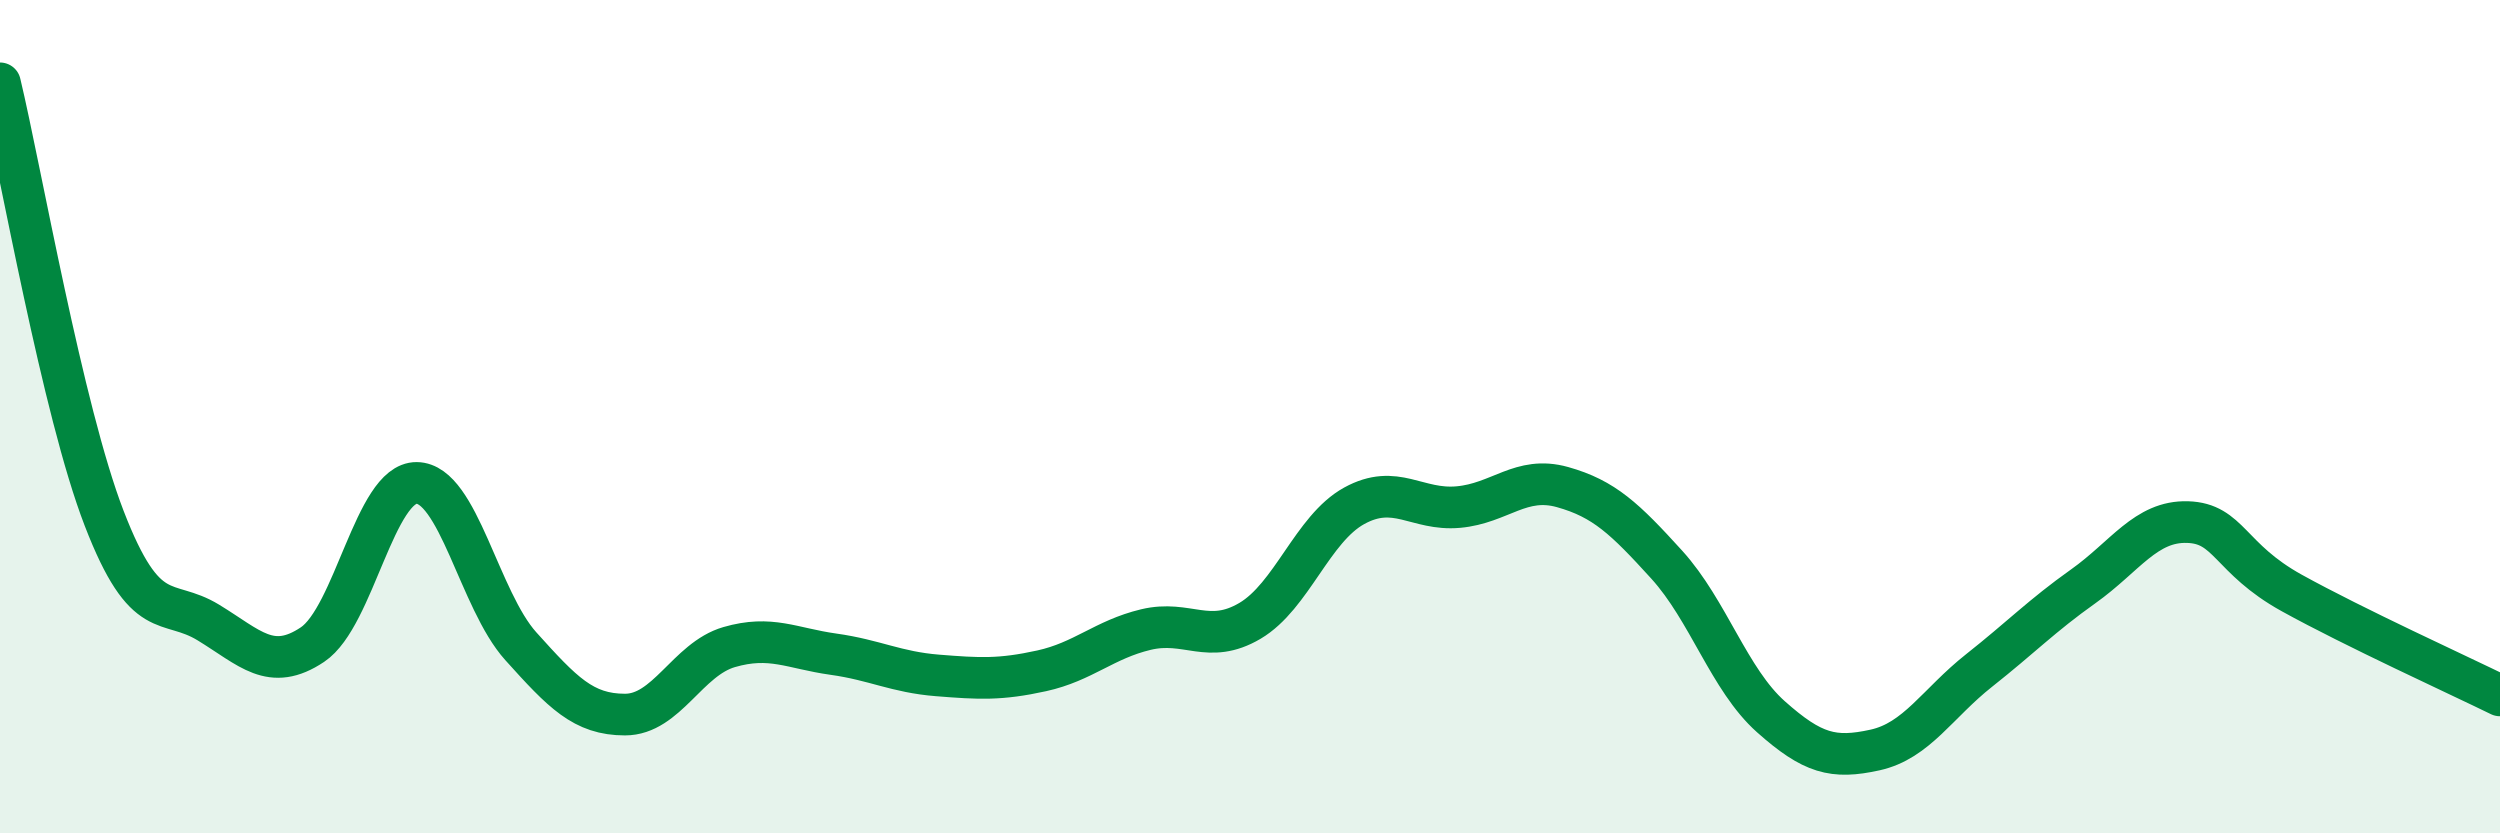
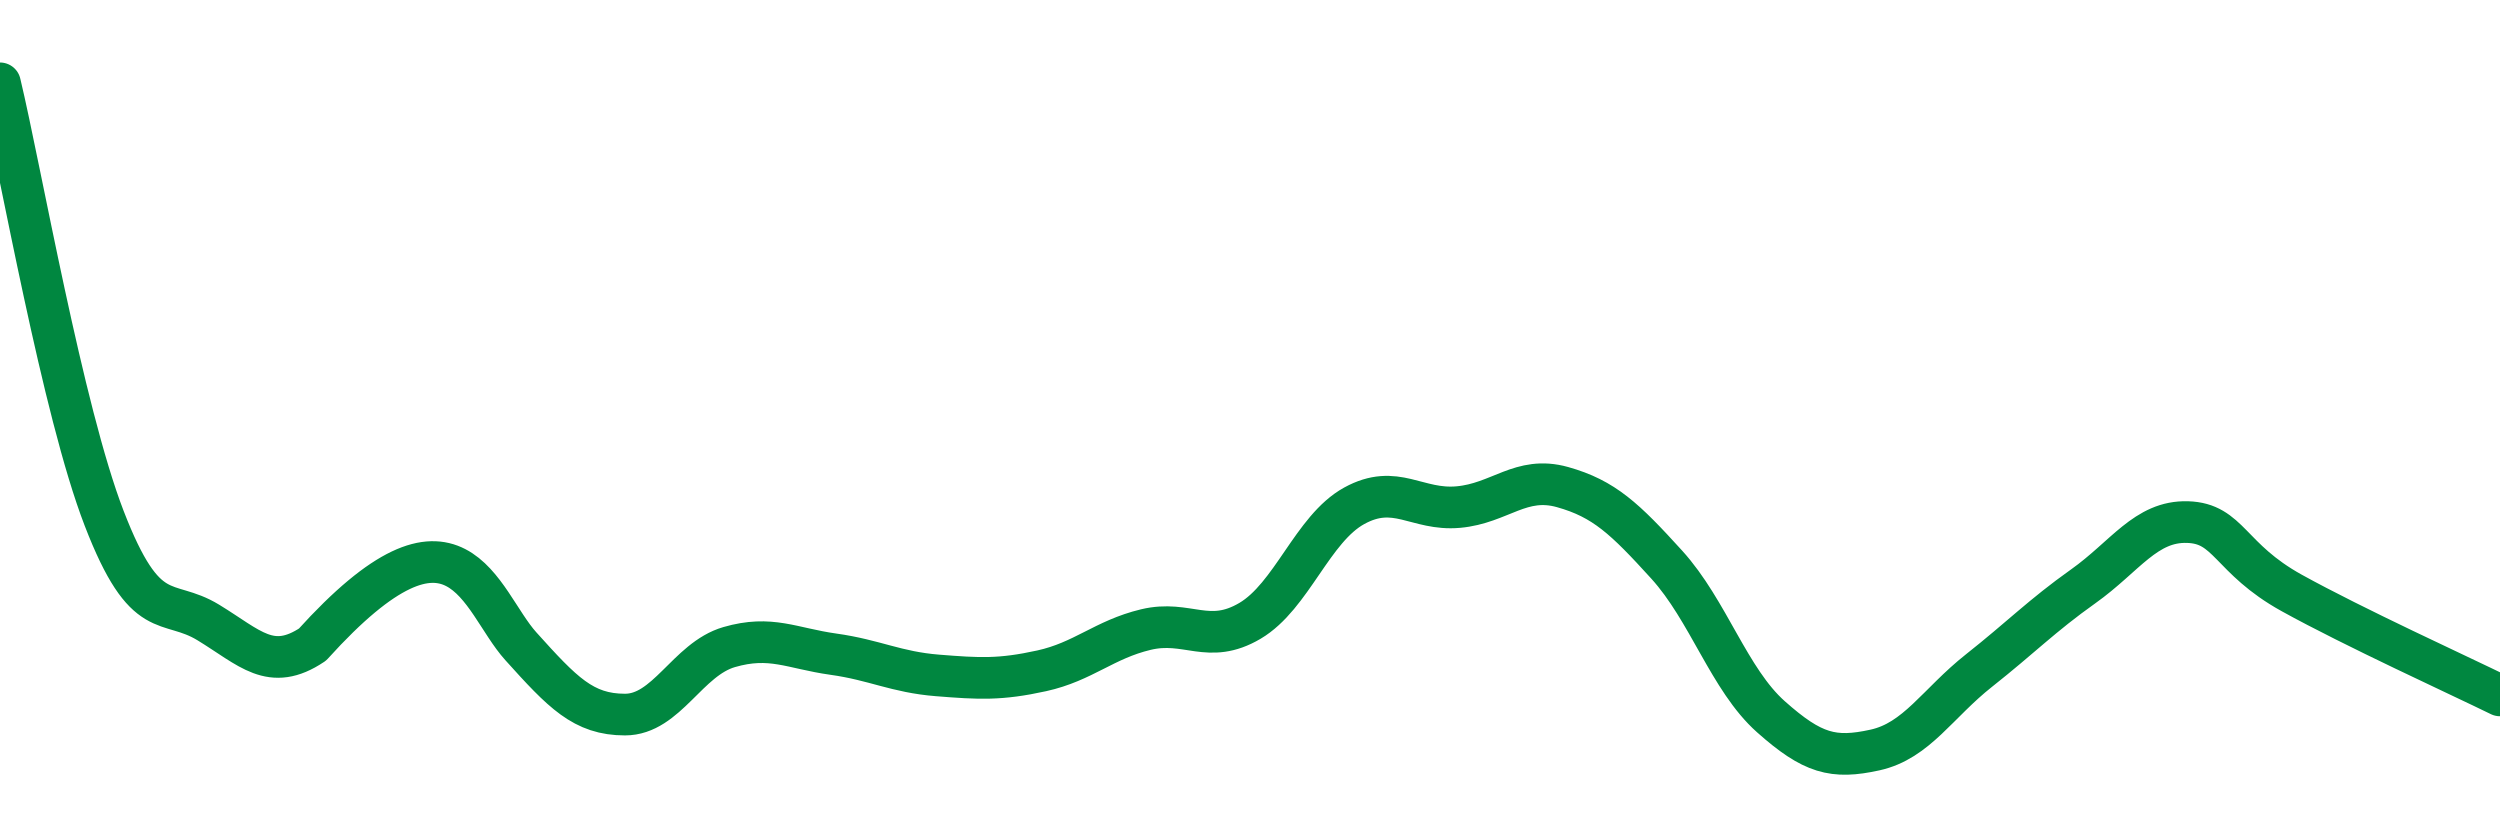
<svg xmlns="http://www.w3.org/2000/svg" width="60" height="20" viewBox="0 0 60 20">
-   <path d="M 0,2 C 0.5,4.09 1.5,9.85 2.5,12.44 C 3.5,15.03 4,14.33 5,14.94 C 6,15.55 6.5,16.14 7.5,15.47 C 8.5,14.8 9,11.58 10,11.59 C 11,11.6 11.5,14.4 12.5,15.51 C 13.5,16.62 14,17.15 15,17.15 C 16,17.15 16.5,15.82 17.5,15.53 C 18.5,15.24 19,15.56 20,15.7 C 21,15.84 21.5,16.13 22.5,16.21 C 23.5,16.29 24,16.32 25,16.1 C 26,15.88 26.5,15.35 27.5,15.11 C 28.5,14.87 29,15.49 30,14.9 C 31,14.31 31.5,12.69 32.5,12.14 C 33.5,11.59 34,12.26 35,12.17 C 36,12.08 36.5,11.41 37.5,11.69 C 38.5,11.97 39,12.45 40,13.55 C 41,14.65 41.5,16.31 42.5,17.2 C 43.5,18.09 44,18.22 45,18 C 46,17.78 46.5,16.88 47.5,16.09 C 48.5,15.3 49,14.78 50,14.07 C 51,13.36 51.5,12.5 52.5,12.53 C 53.5,12.56 53.5,13.4 55,14.23 C 56.5,15.06 59,16.2 60,16.69L60 20L0 20Z" fill="#008740" opacity="0.1" stroke-linecap="round" stroke-linejoin="round" />
-   <path d="M 0,2 C 0.5,4.09 1.5,9.85 2.5,12.44 C 3.5,15.03 4,14.33 5,14.94 C 6,15.55 6.5,16.14 7.5,15.47 C 8.5,14.8 9,11.58 10,11.59 C 11,11.6 11.5,14.4 12.5,15.51 C 13.5,16.62 14,17.15 15,17.15 C 16,17.15 16.5,15.82 17.5,15.53 C 18.5,15.24 19,15.56 20,15.7 C 21,15.84 21.5,16.13 22.5,16.21 C 23.5,16.29 24,16.32 25,16.1 C 26,15.88 26.5,15.35 27.5,15.11 C 28.5,14.87 29,15.49 30,14.9 C 31,14.31 31.5,12.69 32.5,12.14 C 33.5,11.59 34,12.26 35,12.17 C 36,12.08 36.5,11.41 37.5,11.69 C 38.5,11.97 39,12.45 40,13.55 C 41,14.65 41.5,16.31 42.5,17.2 C 43.5,18.09 44,18.22 45,18 C 46,17.78 46.5,16.88 47.5,16.09 C 48.5,15.3 49,14.78 50,14.07 C 51,13.36 51.5,12.5 52.5,12.53 C 53.5,12.56 53.5,13.4 55,14.23 C 56.5,15.06 59,16.2 60,16.69" stroke="#008740" stroke-width="1" fill="none" stroke-linecap="round" stroke-linejoin="round" />
+   <path d="M 0,2 C 0.5,4.09 1.5,9.85 2.5,12.44 C 3.5,15.03 4,14.33 5,14.94 C 6,15.55 6.5,16.14 7.5,15.47 C 11,11.6 11.5,14.4 12.5,15.51 C 13.5,16.62 14,17.15 15,17.15 C 16,17.15 16.5,15.82 17.5,15.53 C 18.5,15.24 19,15.56 20,15.7 C 21,15.84 21.5,16.13 22.5,16.21 C 23.5,16.29 24,16.32 25,16.1 C 26,15.88 26.5,15.35 27.5,15.11 C 28.5,14.87 29,15.49 30,14.9 C 31,14.31 31.5,12.69 32.5,12.14 C 33.5,11.59 34,12.26 35,12.17 C 36,12.08 36.5,11.41 37.5,11.69 C 38.5,11.97 39,12.45 40,13.55 C 41,14.65 41.5,16.31 42.5,17.2 C 43.5,18.09 44,18.22 45,18 C 46,17.78 46.5,16.88 47.5,16.09 C 48.5,15.3 49,14.78 50,14.07 C 51,13.36 51.5,12.5 52.5,12.53 C 53.5,12.56 53.5,13.4 55,14.23 C 56.5,15.06 59,16.2 60,16.69" stroke="#008740" stroke-width="1" fill="none" stroke-linecap="round" stroke-linejoin="round" />
</svg>